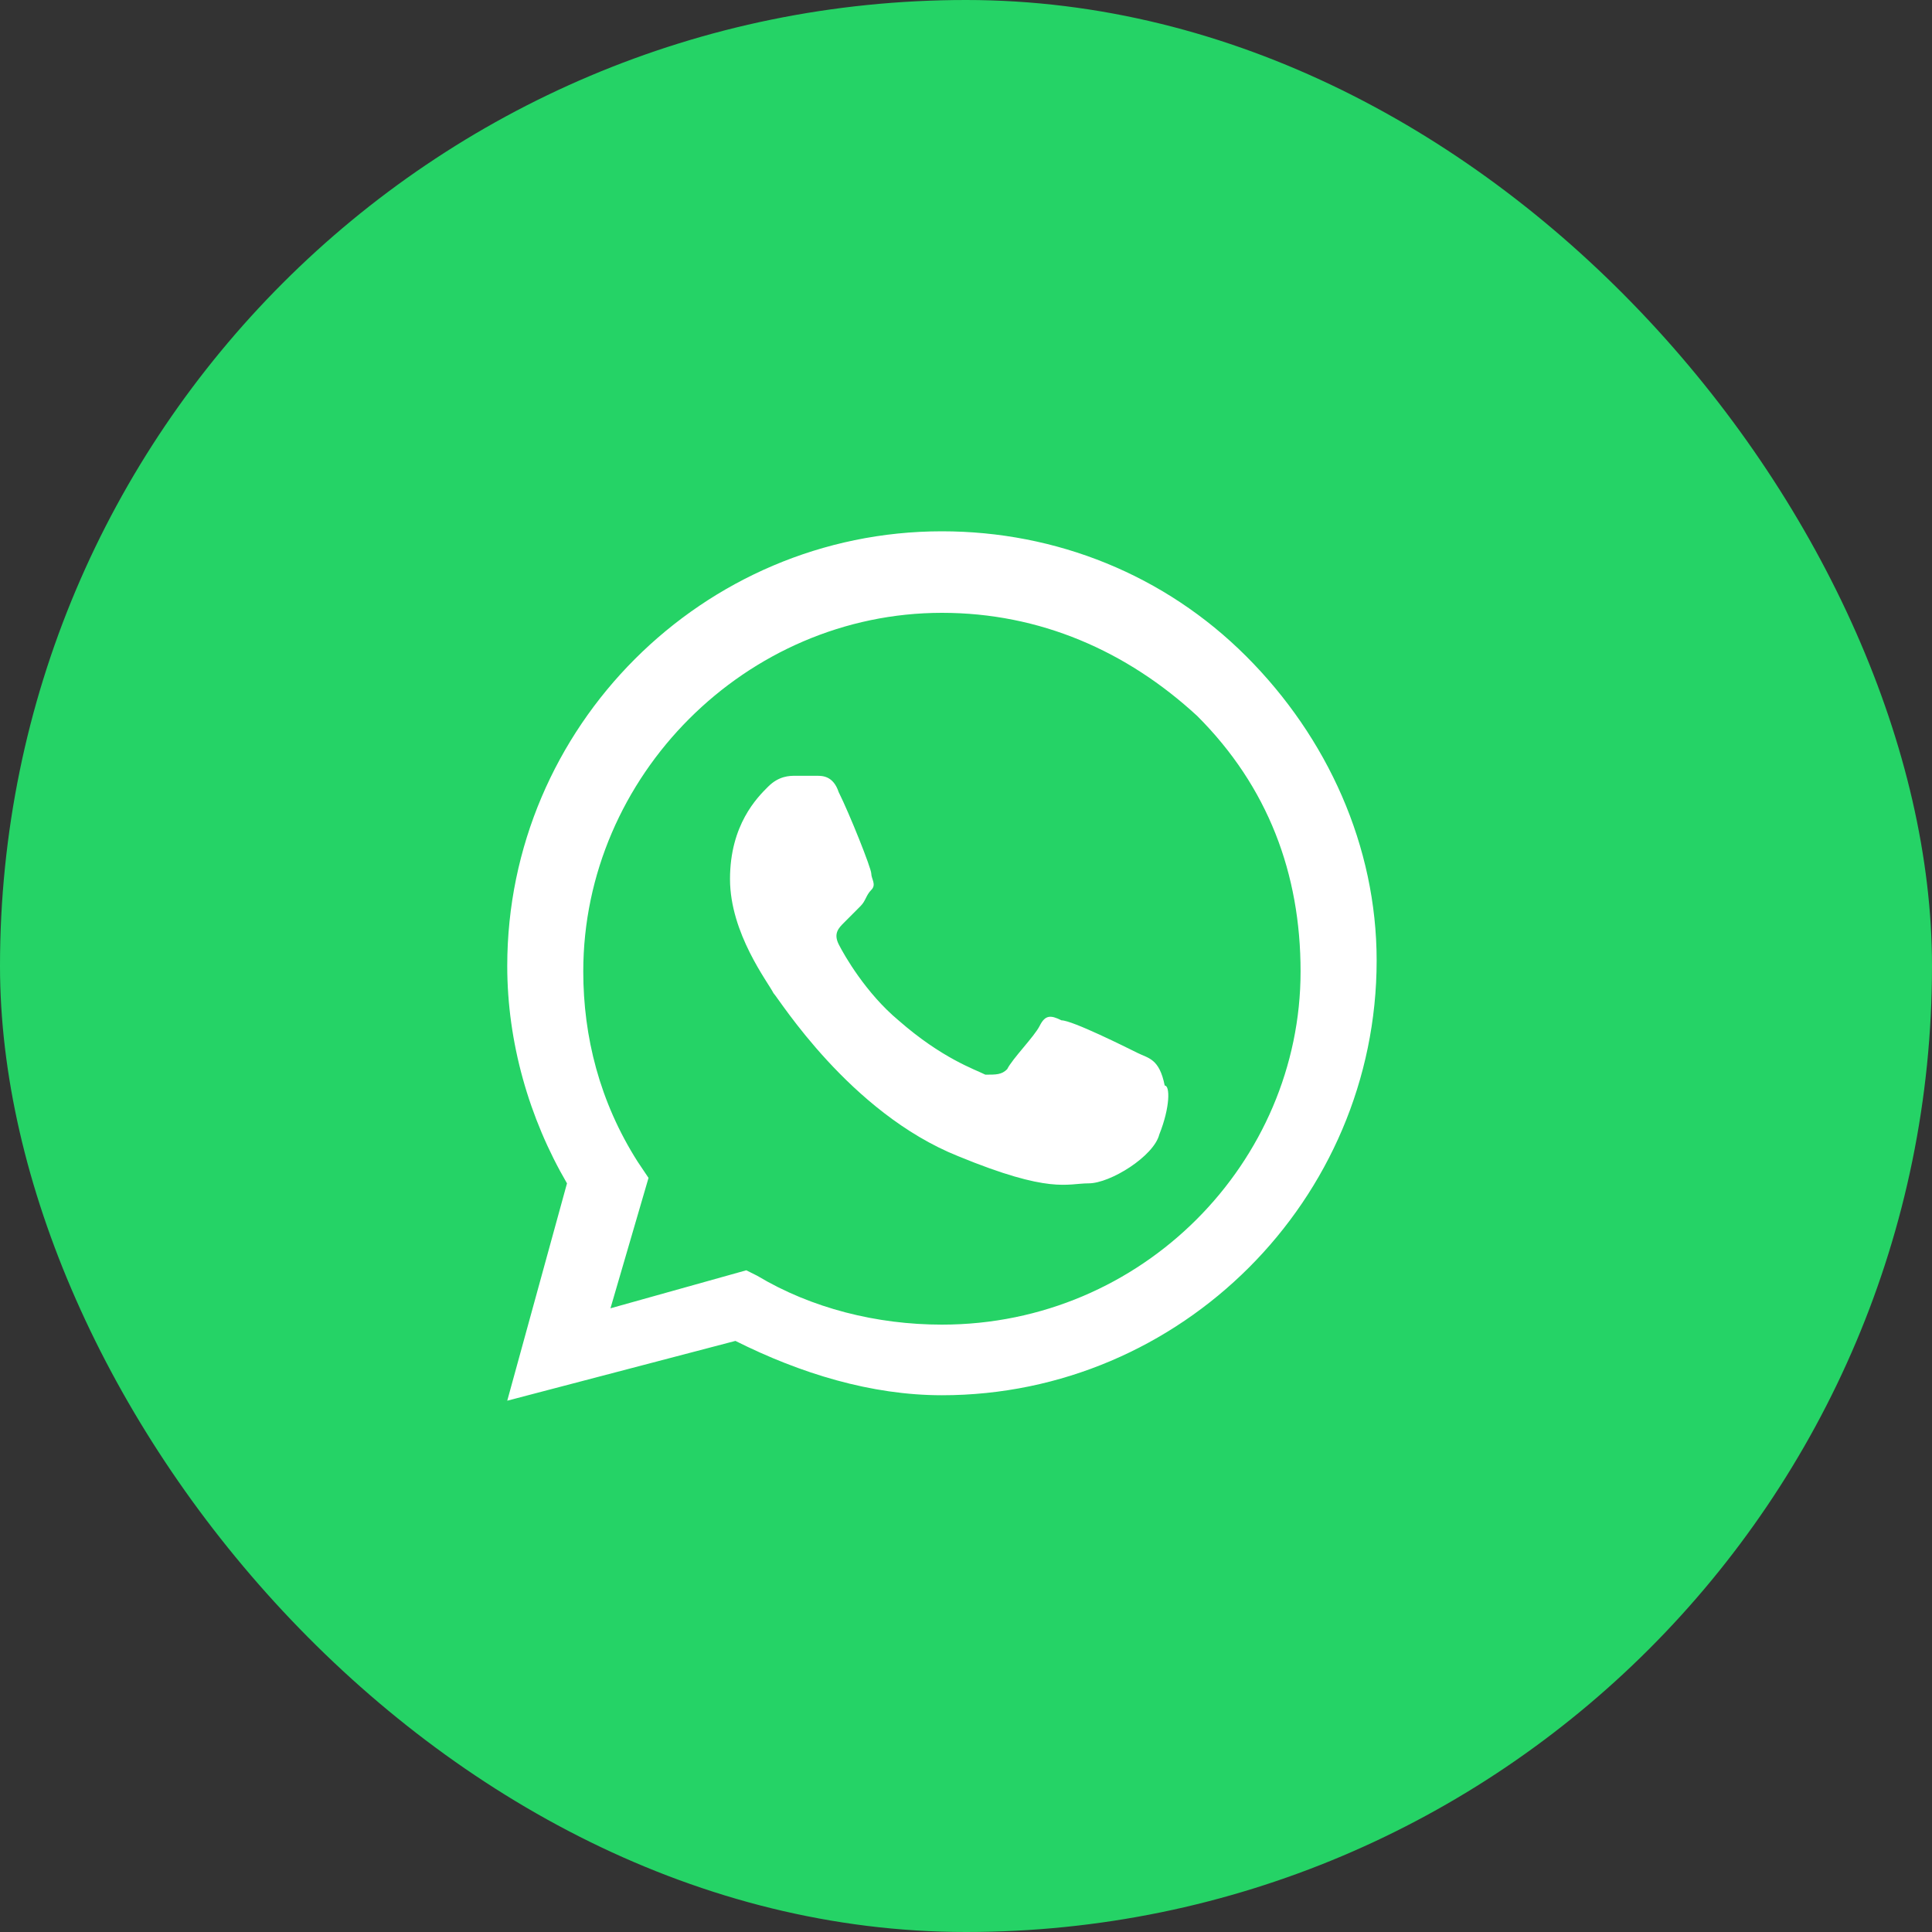
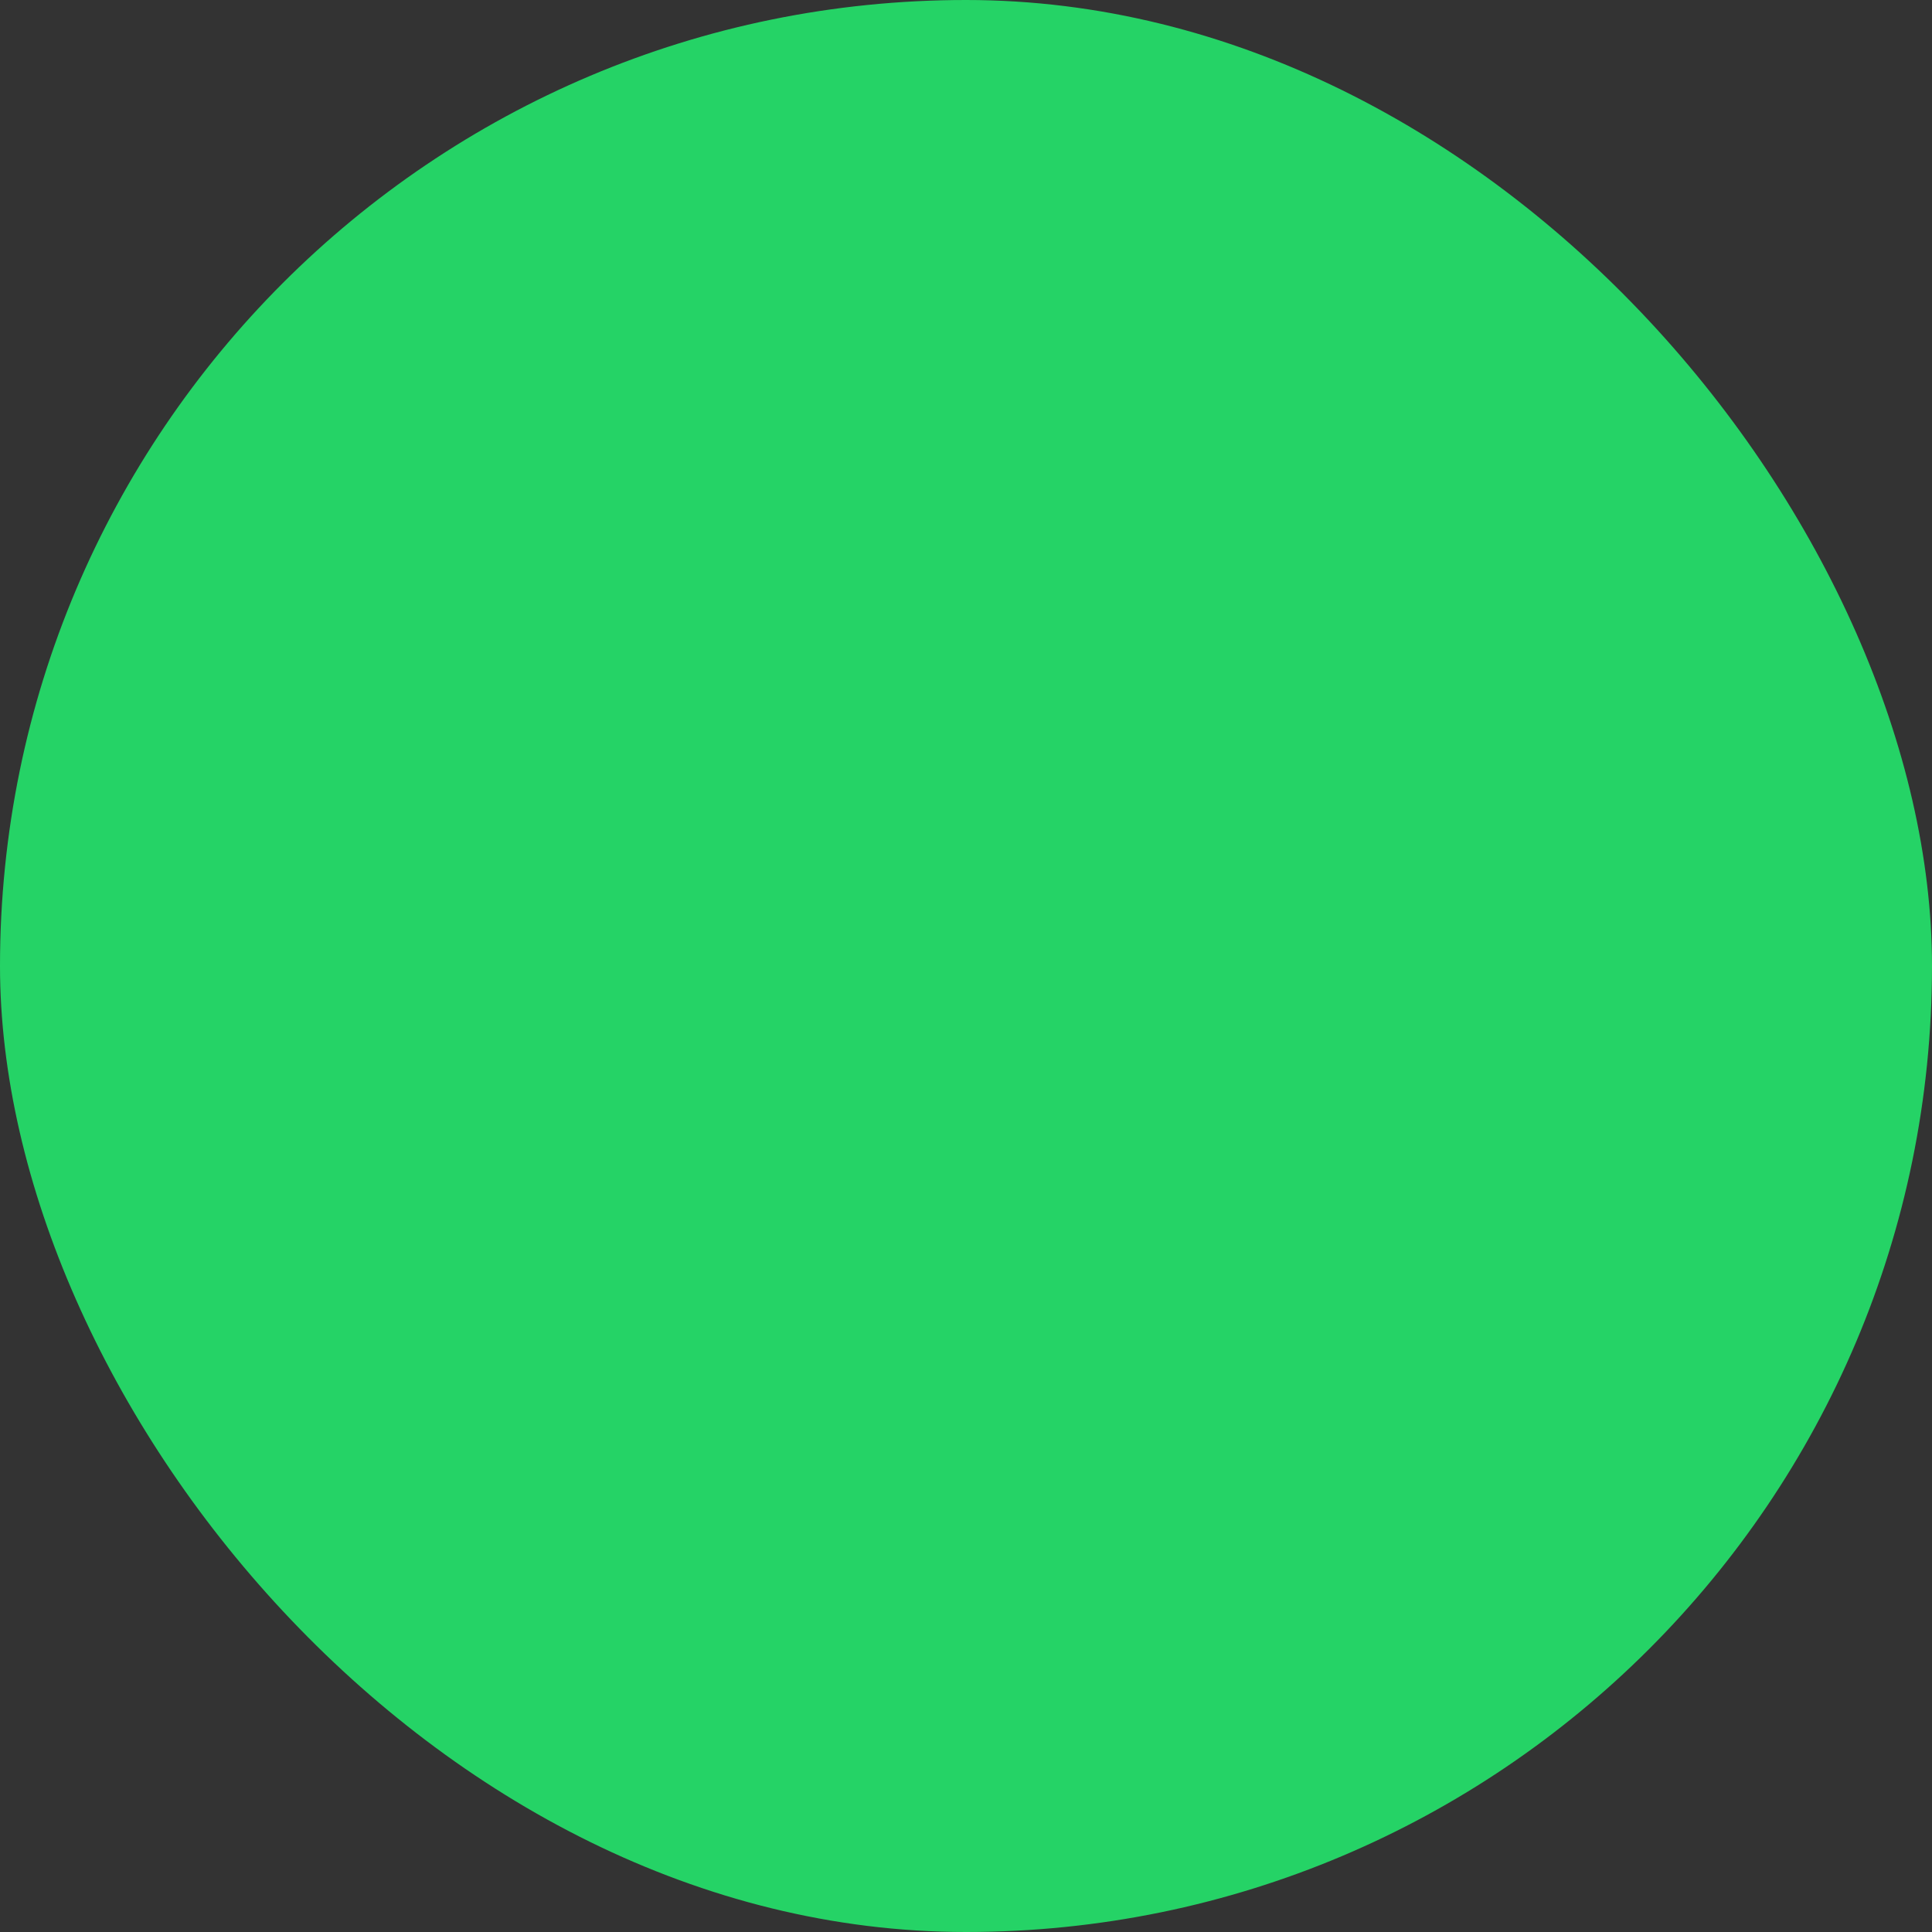
<svg xmlns="http://www.w3.org/2000/svg" width="40" height="40" viewBox="0 0 40 40" fill="none">
  <rect x="0" y="0" width="40" height="40" fill="#333333" stroke="none" />
  <rect width="40" height="40" rx="20" fill="#25D366" />
  <g clip-path="url(#clip0_5404_4680)">
    <path fill-rule="evenodd" clip-rule="evenodd" d="M25.802 13.588C24.114 11.9 21.864 11 19.502 11C14.552 11 10.502 15.05 10.502 20C10.502 21.575 10.951 23.15 11.739 24.5L10.502 29L15.226 27.762C16.576 28.438 18.039 28.887 19.502 28.887C24.451 28.887 28.502 24.837 28.502 19.887C28.502 17.525 27.489 15.275 25.802 13.588ZM19.502 27.425C18.151 27.425 16.802 27.087 15.677 26.413L15.451 26.3L12.639 27.087L13.427 24.387L13.201 24.05C12.414 22.812 12.076 21.462 12.076 20.113C12.076 16.062 15.451 12.688 19.502 12.688C21.526 12.688 23.326 13.475 24.789 14.825C26.252 16.288 26.927 18.087 26.927 20.113C26.927 24.05 23.664 27.425 19.502 27.425ZM23.552 21.8C23.326 21.688 22.201 21.125 21.977 21.125C21.752 21.012 21.639 21.012 21.526 21.238C21.414 21.462 20.964 21.913 20.852 22.137C20.739 22.25 20.627 22.25 20.401 22.25C20.176 22.137 19.502 21.913 18.602 21.125C17.927 20.562 17.477 19.775 17.364 19.55C17.252 19.325 17.364 19.212 17.477 19.1C17.589 18.988 17.701 18.875 17.814 18.762C17.927 18.65 17.927 18.538 18.039 18.425C18.151 18.312 18.039 18.2 18.039 18.087C18.039 17.975 17.589 16.85 17.364 16.4C17.252 16.062 17.026 16.062 16.914 16.062C16.802 16.062 16.689 16.062 16.464 16.062C16.351 16.062 16.127 16.062 15.902 16.288C15.677 16.512 15.114 17.075 15.114 18.2C15.114 19.325 15.902 20.337 16.014 20.562C16.127 20.675 17.589 23.038 19.839 23.938C21.752 24.725 22.089 24.5 22.539 24.5C22.989 24.5 23.889 23.938 24.002 23.488C24.227 22.925 24.227 22.475 24.114 22.475C24.002 21.913 23.776 21.913 23.552 21.8Z" fill="white" />
  </g>
  <defs>
    <clipPath id="clip0_5404_4680">
-       <rect width="19" height="18" fill="white" transform="translate(10.5 11)" />
-     </clipPath>
+       </clipPath>
  </defs>
</svg>